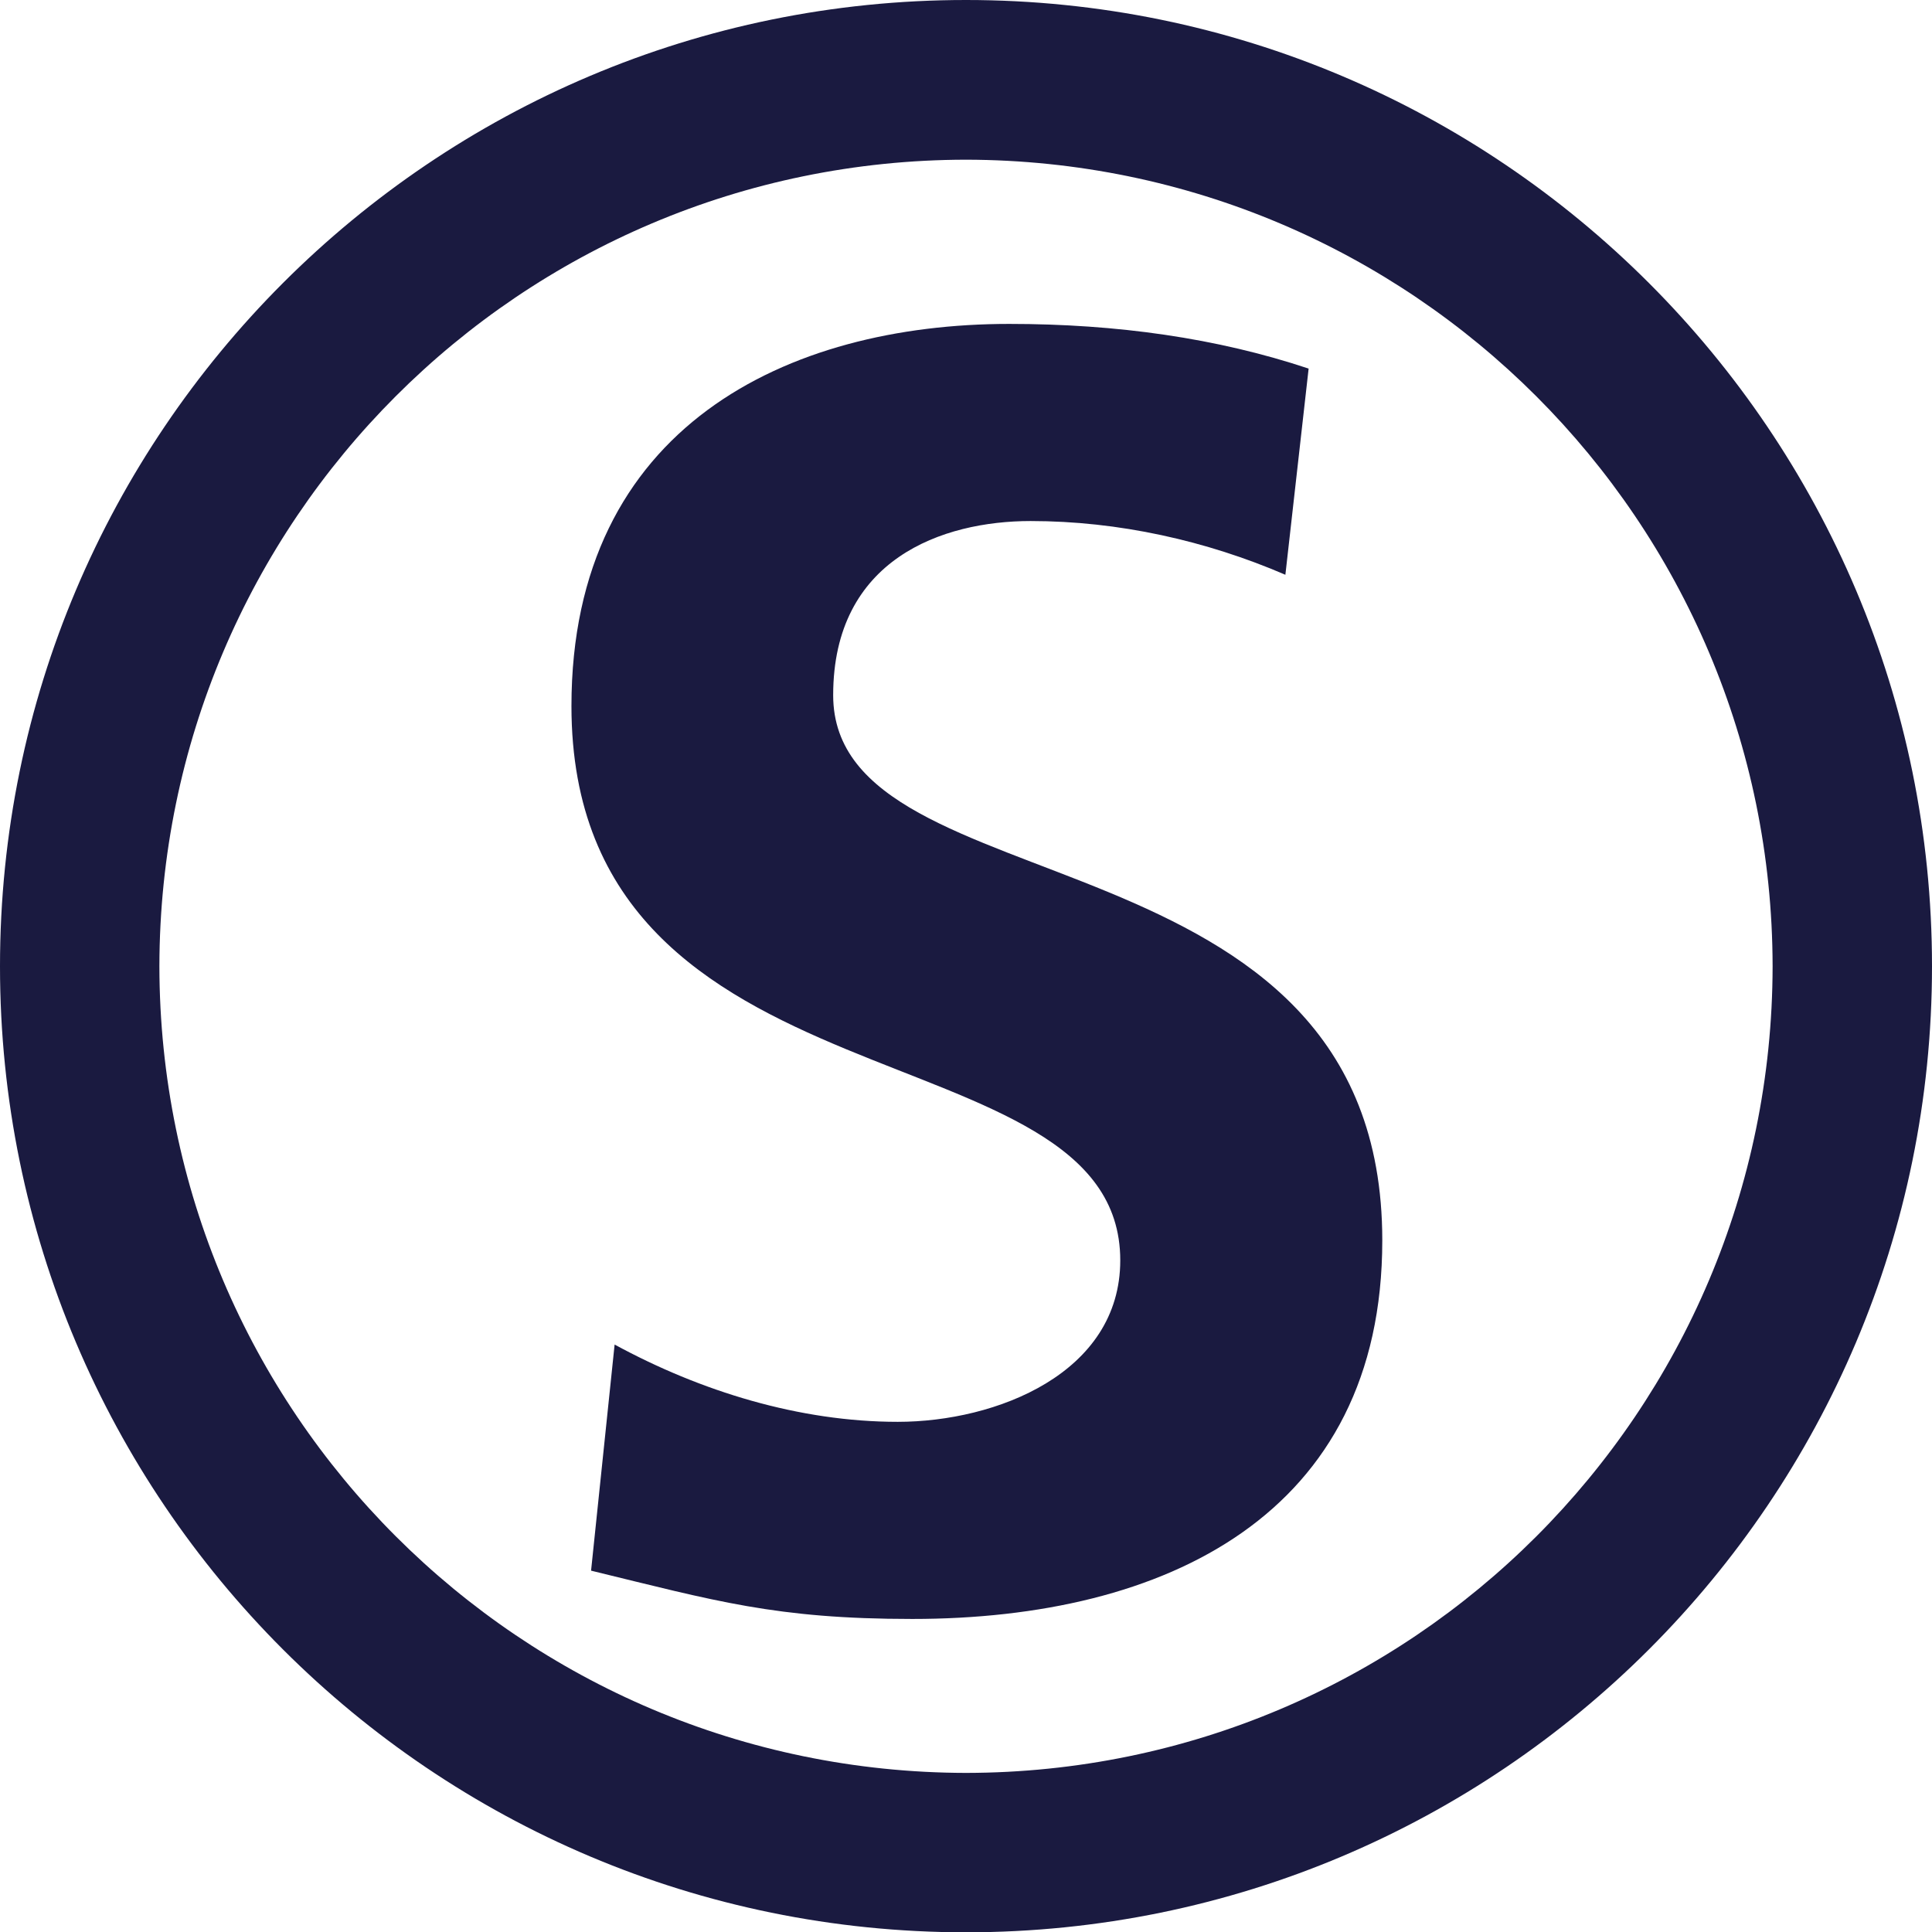
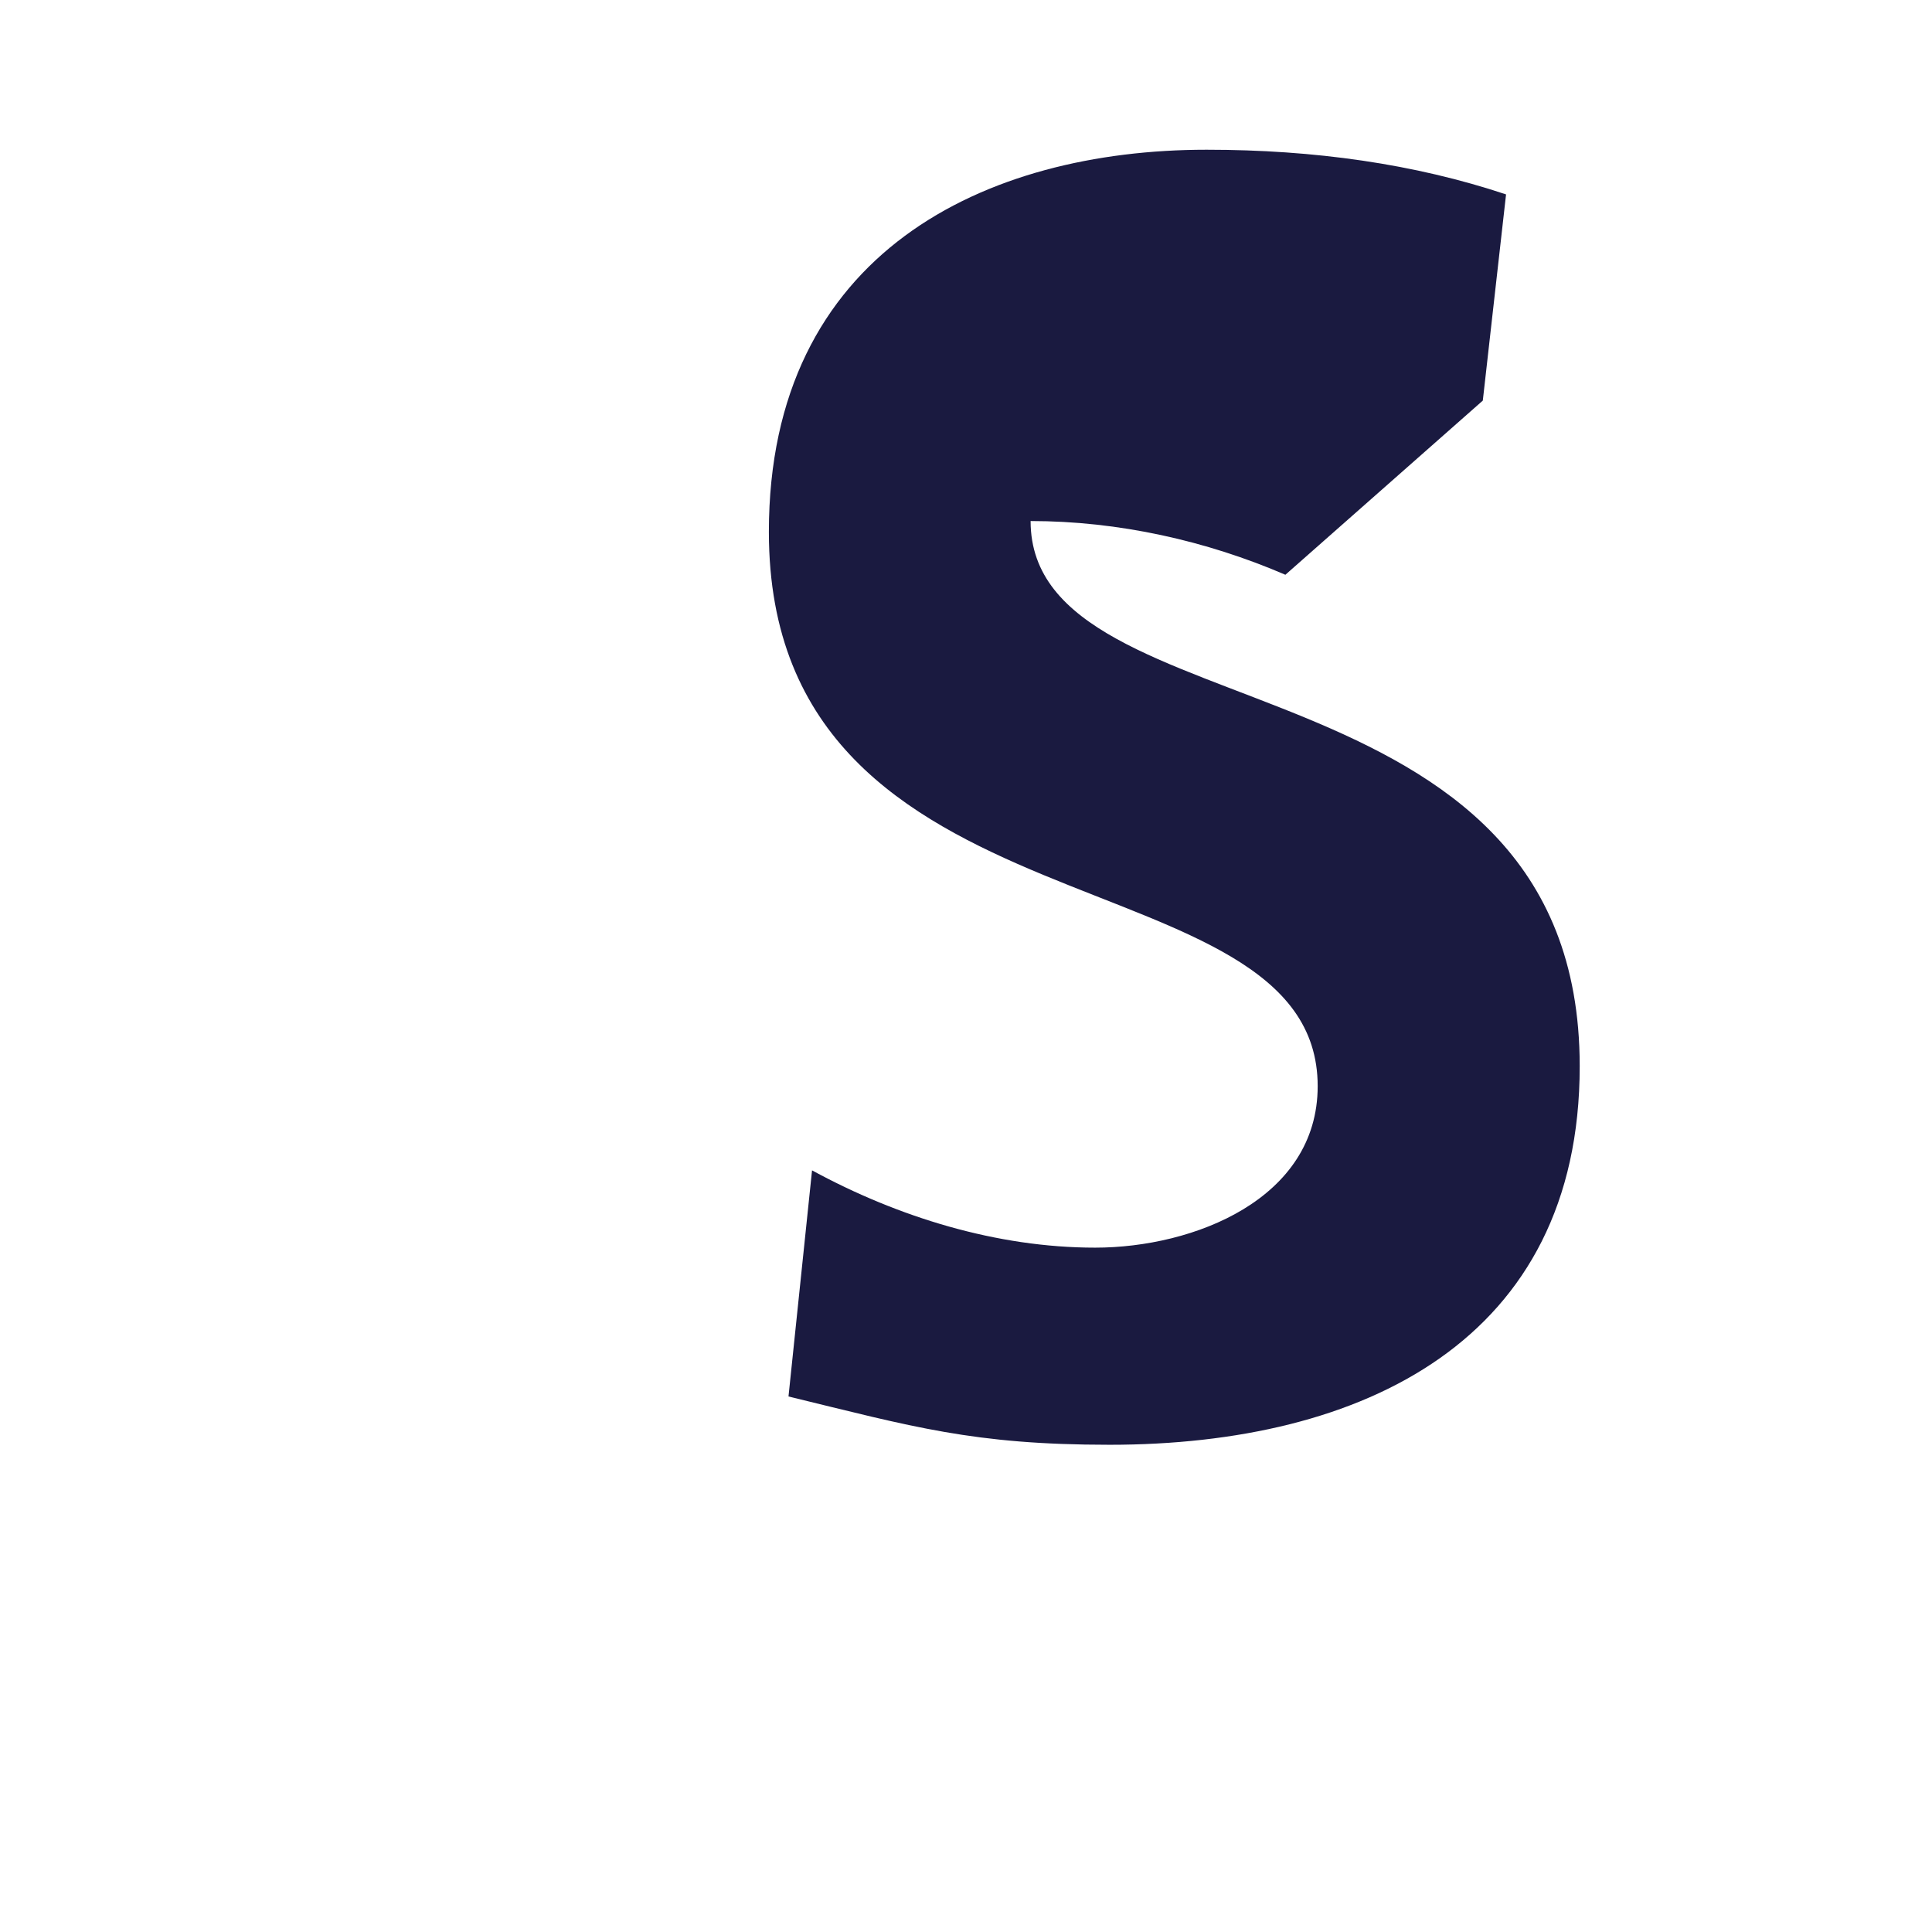
<svg xmlns="http://www.w3.org/2000/svg" version="1.1" width="64" height="64.01">
  <svg id="SvgjsSvg1001" data-name="Layer 1" viewBox="0 0 64 64.01">
    <defs>
      <style>
      .cls-1 {
        fill: #1a1a40;
      }
      @media (prefers-color-scheme: dark) {
        .cls-1 {
          fill: #d8ff58;
        }
    }
    </style>
    </defs>
-     <path class="cls-1" d="M42.58,19.04c-2.62-1.13-5.53-1.78-8.44-1.78s-6.54,1.25-6.54,5.77c0,7.19,18.19,4.16,18.19,18.06,0,9.09-7.19,12.54-15.57,12.54-4.52,0-6.53-.6-10.64-1.6l.78-7.49c2.85,1.55,6.12,2.56,9.38,2.56s7.37-1.61,7.37-5.35c0-7.9-18.18-4.64-18.18-18.36,0-9.27,7.18-12.66,14.5-12.66,3.57,0,6.89.47,9.92,1.48l-.77,6.83Z" />
-     <path class="cls-1" d="M32,58.73c-14.76-.03-26.7-11.96-26.72-26.72.02-14.76,11.96-26.7,26.72-26.72,14.77.03,26.7,11.96,26.72,26.72-.02,14.77-11.96,26.7-26.72,26.72M32,0C14.33,0,0,14.33,0,32.01s14.33,32,32,32,32-14.33,32-32S49.67,0,32,0" />
+     <path class="cls-1" d="M42.58,19.04c-2.62-1.13-5.53-1.78-8.44-1.78c0,7.19,18.19,4.16,18.19,18.06,0,9.09-7.19,12.54-15.57,12.54-4.52,0-6.53-.6-10.64-1.6l.78-7.49c2.85,1.55,6.12,2.56,9.38,2.56s7.37-1.61,7.37-5.35c0-7.9-18.18-4.64-18.18-18.36,0-9.27,7.18-12.66,14.5-12.66,3.57,0,6.89.47,9.92,1.48l-.77,6.83Z" />
  </svg>
  <style>@media (prefers-color-scheme: light) { :root { filter: none; } }
@media (prefers-color-scheme: dark) { :root { filter: none; } }
</style>
</svg>